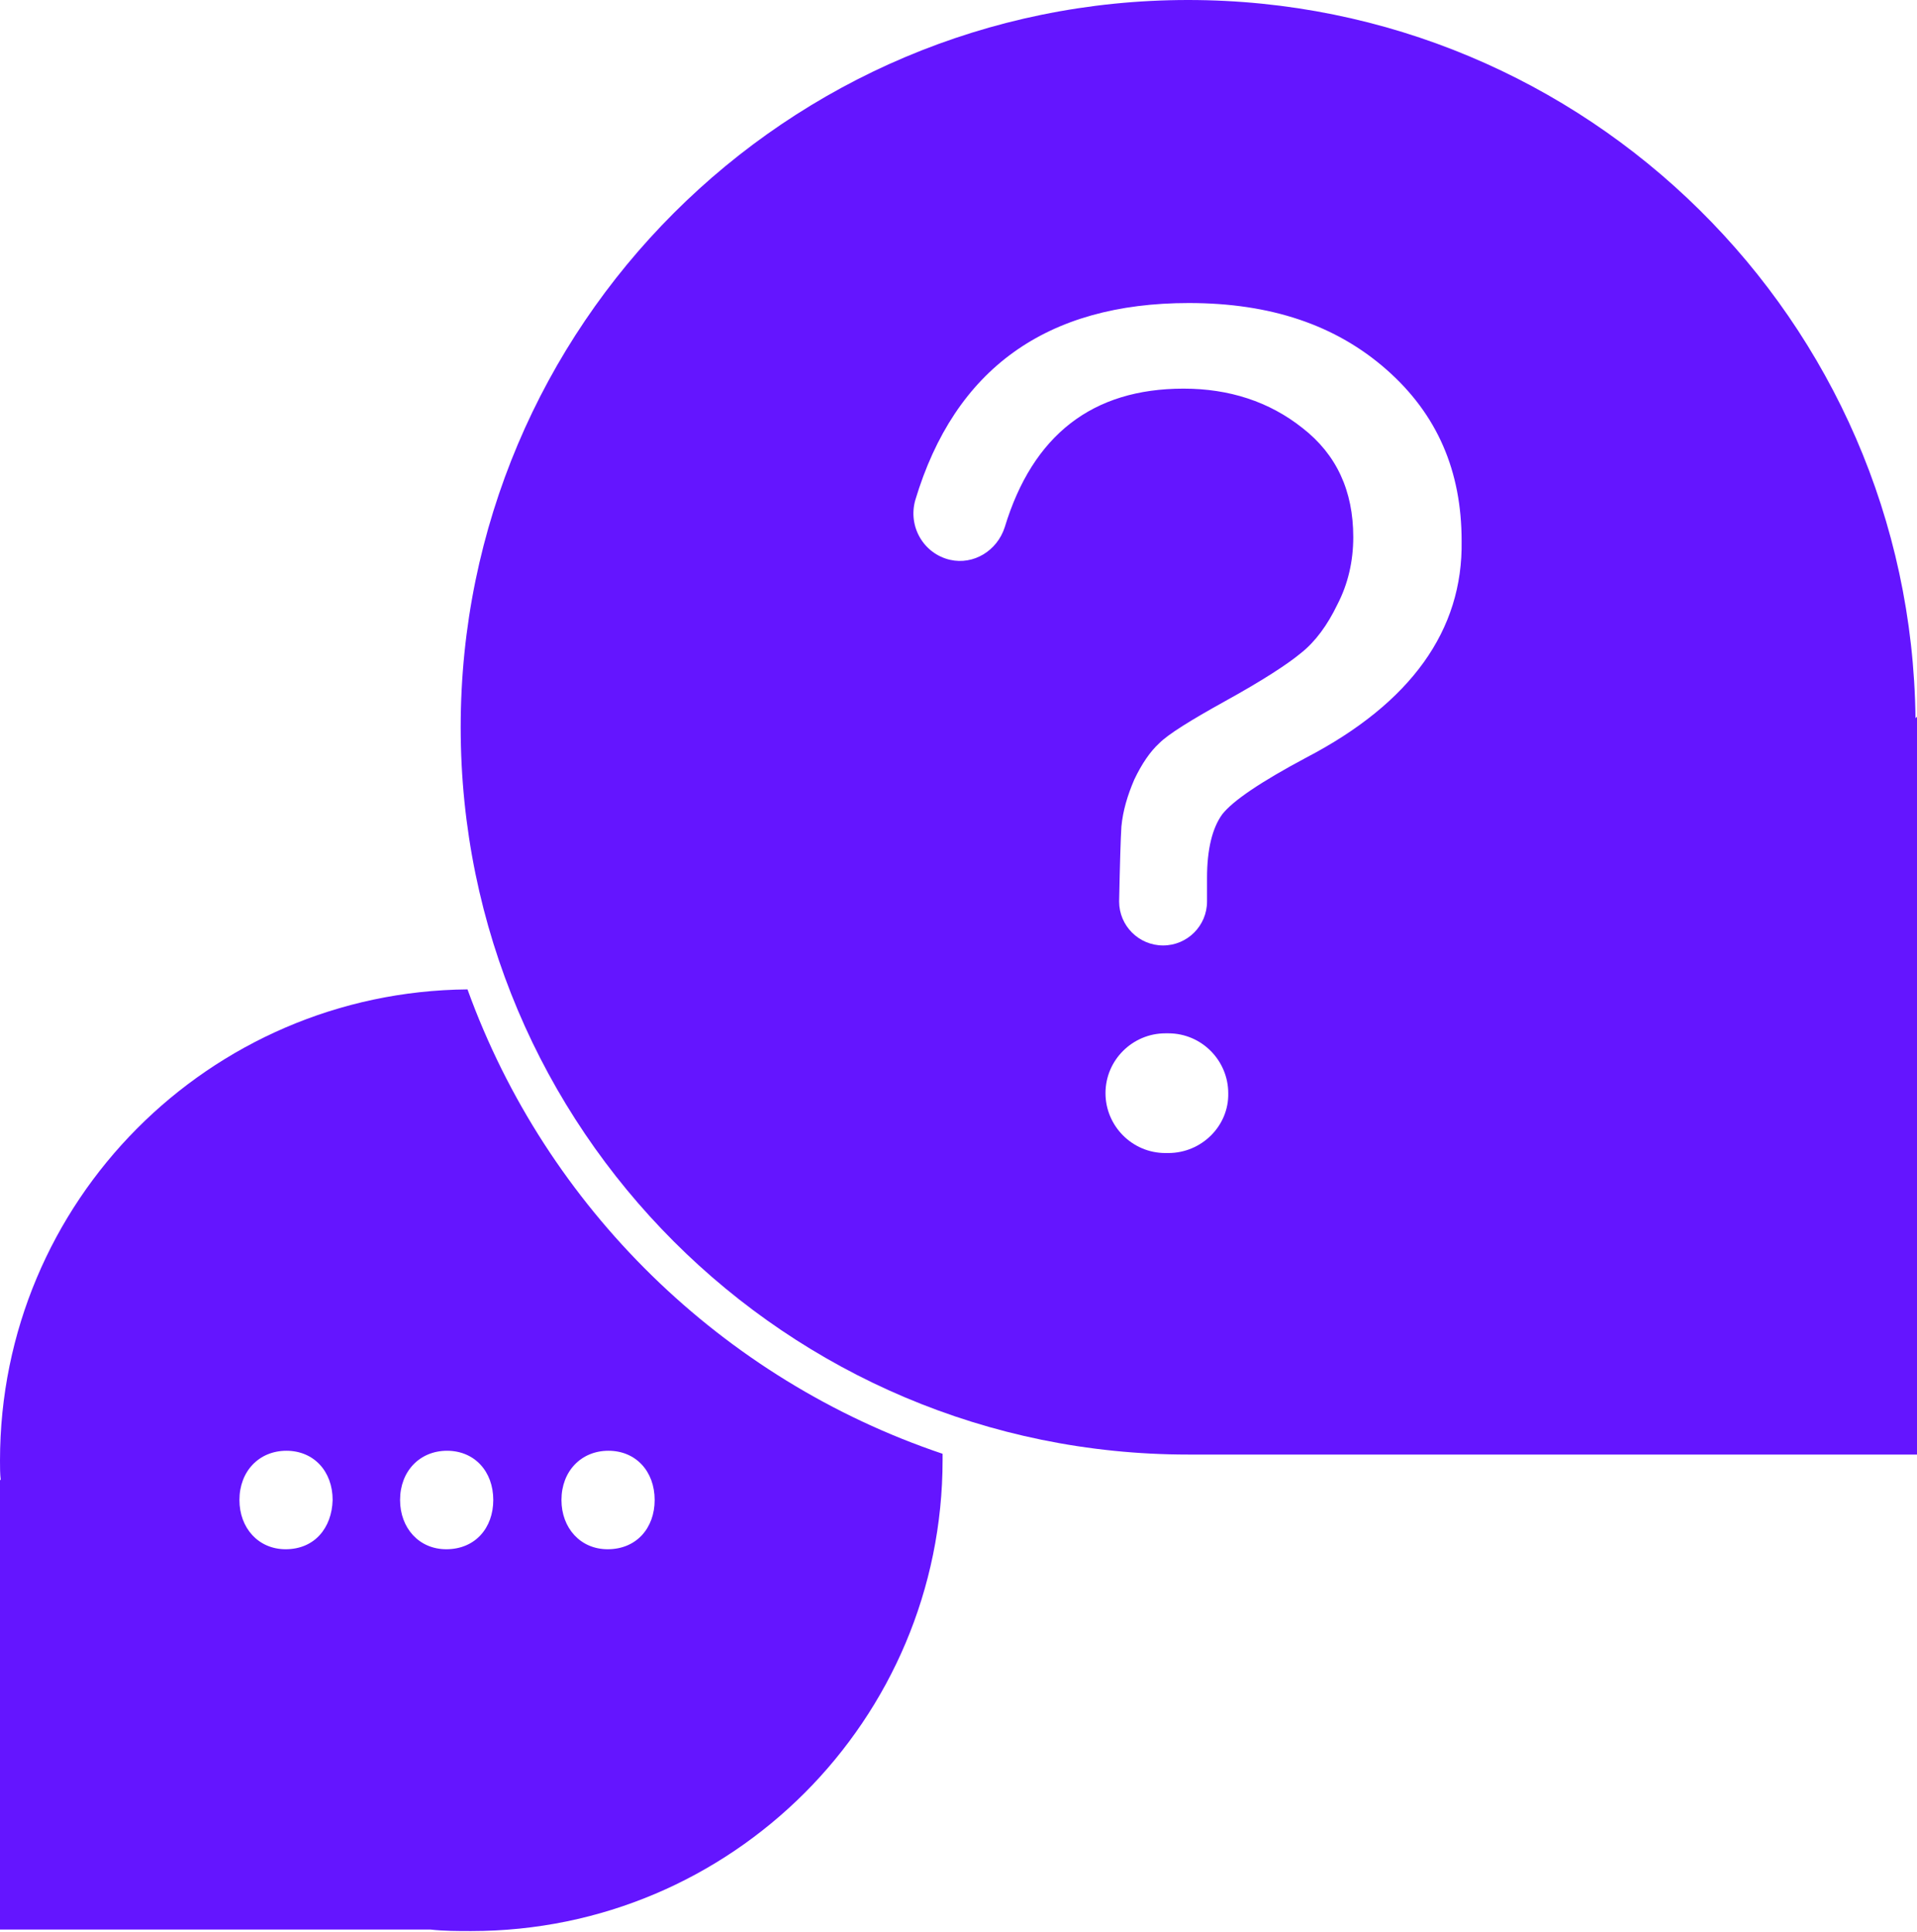
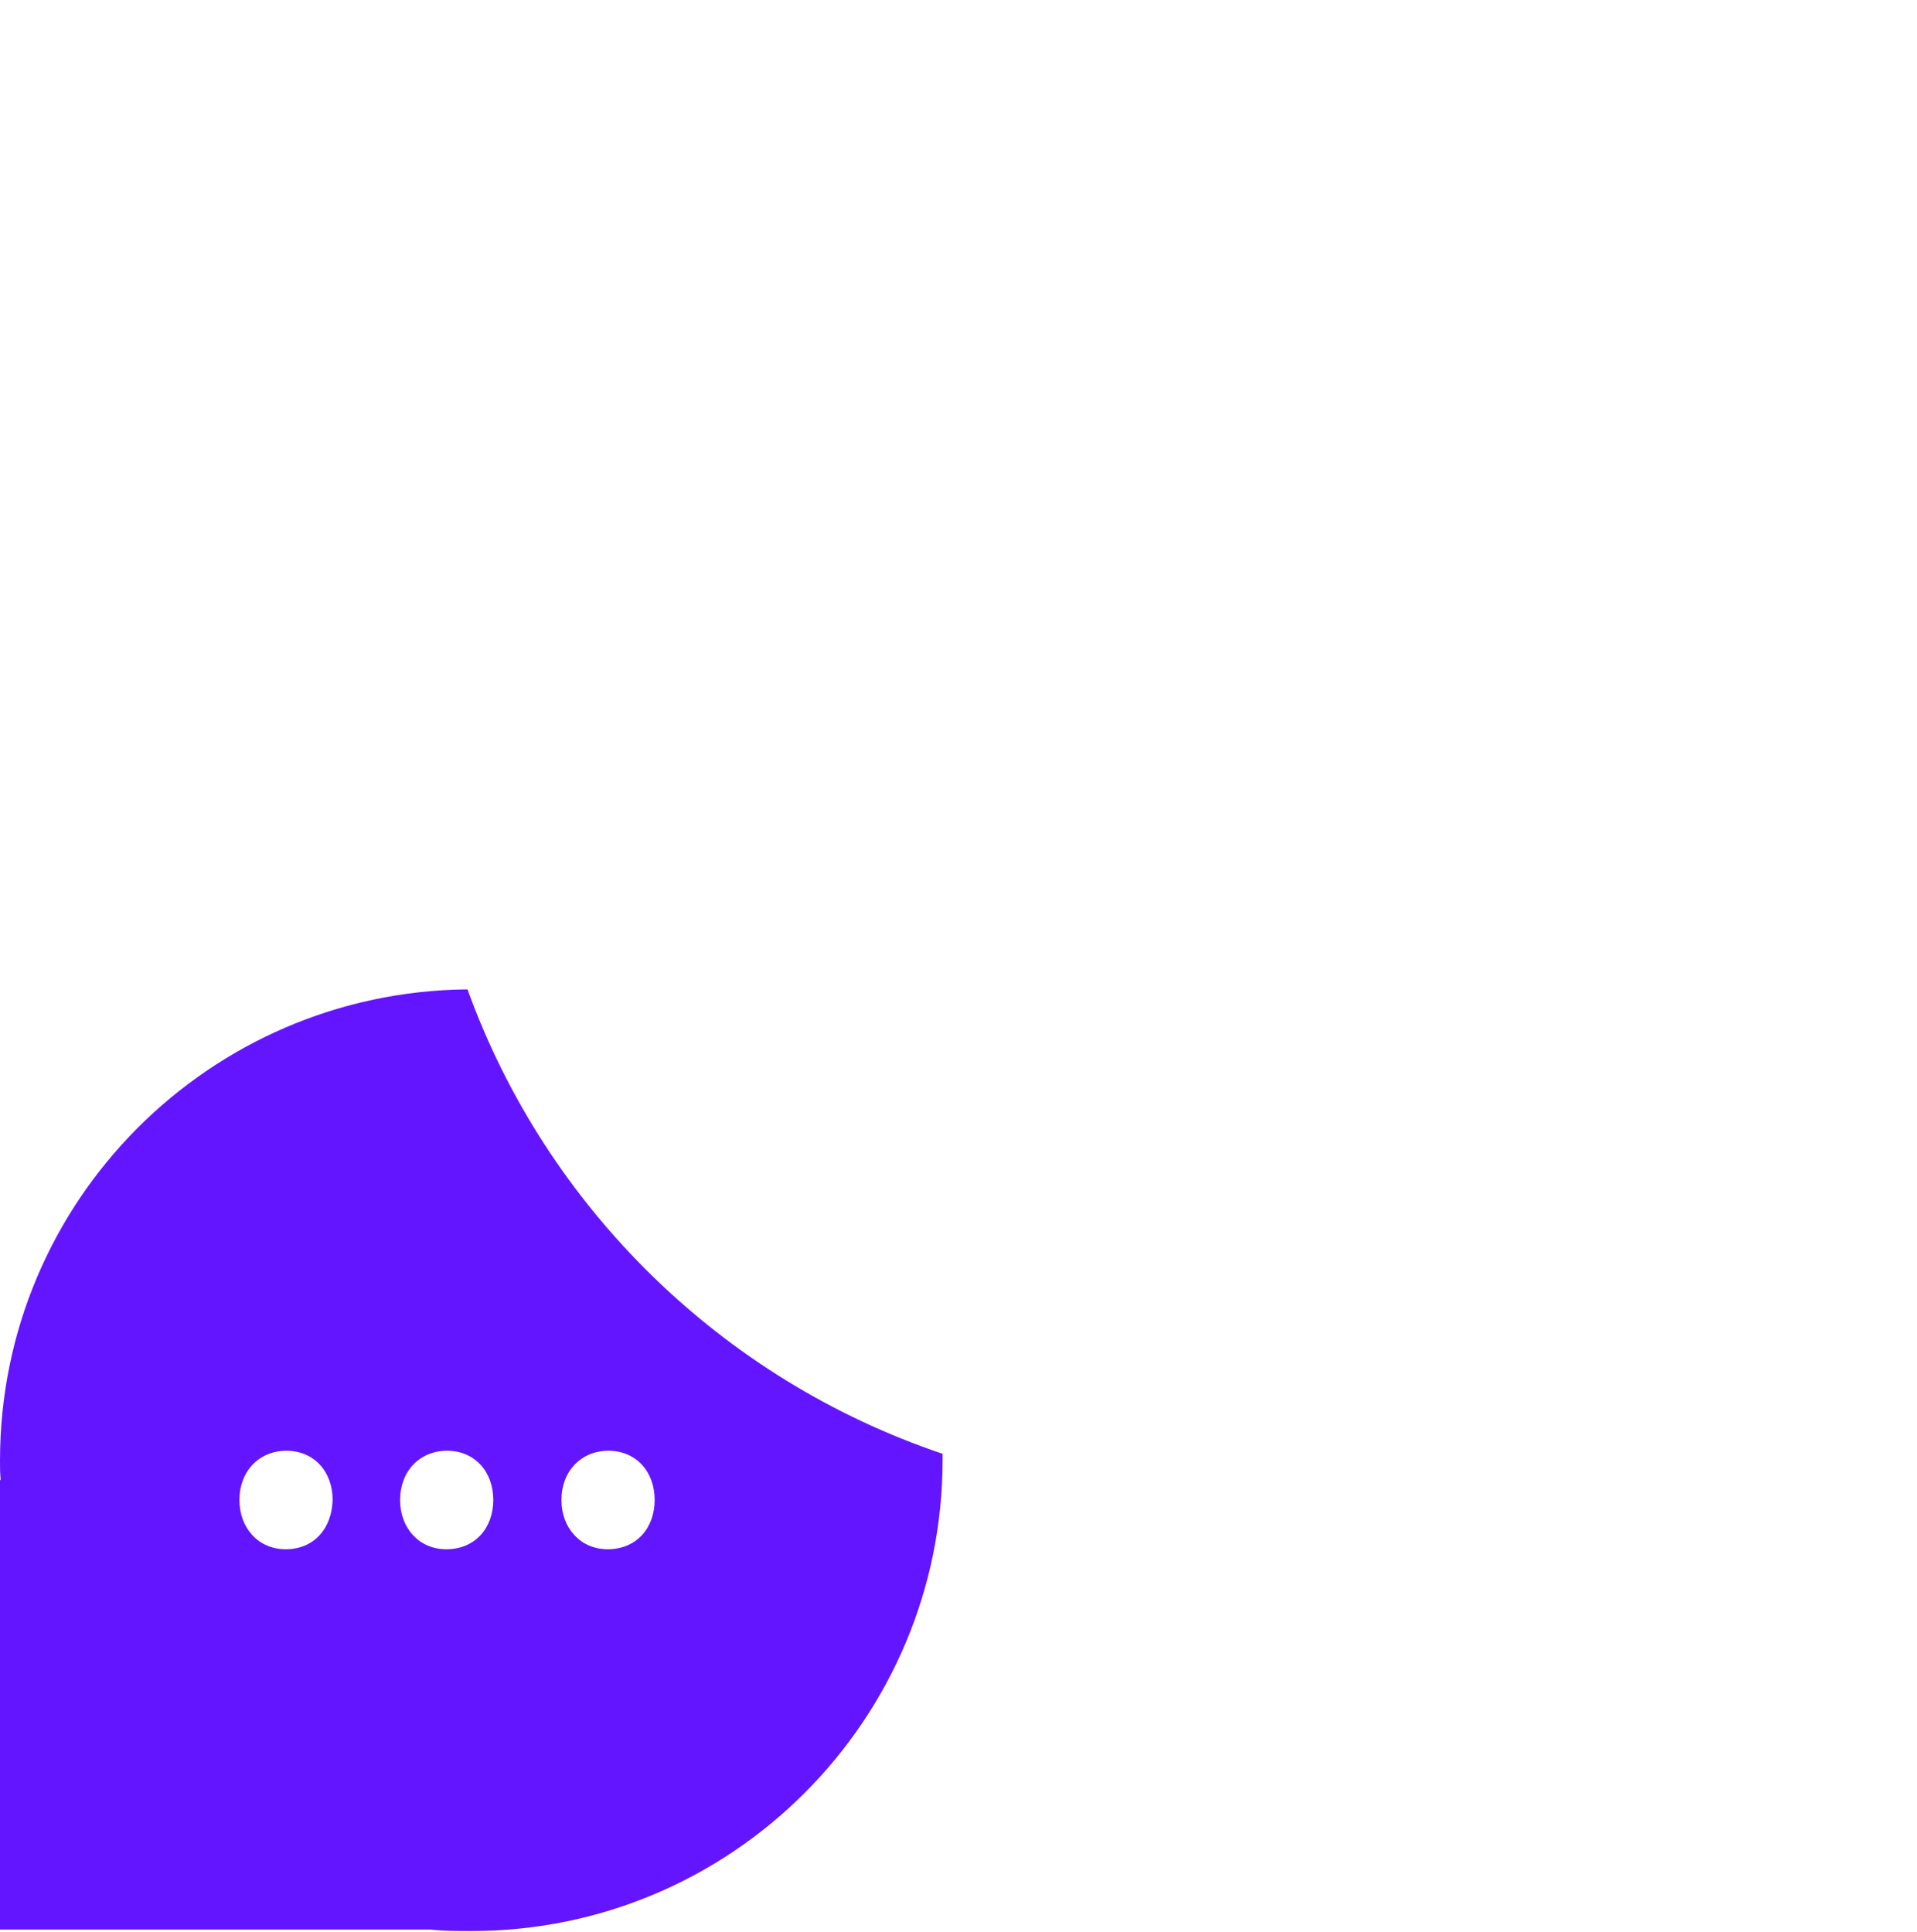
<svg xmlns="http://www.w3.org/2000/svg" width="253" height="255" viewBox="0 0 253 255" fill="none">
  <path fill-rule="evenodd" clip-rule="evenodd" d="M124.4 191.9C95.3 182.1 72.1 159.4 61.7 130.6C27.6 130.9 0 158.6 0 192.8C0 193.7 0 194.6 0.1 195.4L0 195.3V254.7H56.8C58.6 254.9 60.4 254.9 62.2 254.9C96.6 254.9 124.4 227 124.4 192.7C124.4 192.5 124.4 192.2 124.4 191.9ZM37.7 204.5C34.1 204.5 31.6 201.7 31.6 198C31.6 194.2 34.2 191.5 37.8 191.5C41.4 191.5 43.9 194.2 43.9 198C43.8 201.7 41.5 204.5 37.7 204.5ZM58.9 204.5C55.3 204.5 52.8 201.7 52.8 198C52.8 194.2 55.4 191.5 59 191.5C62.6 191.5 65.1 194.2 65.1 198C65.1 201.7 62.7 204.5 58.9 204.5ZM80.2 204.5C76.6 204.5 74.1 201.7 74.1 198C74.1 194.2 76.7 191.5 80.3 191.5C83.9 191.5 86.4 194.2 86.4 198C86.4 201.7 84 204.5 80.2 204.5Z" fill="#6415FF" />
-   <path fill-rule="evenodd" clip-rule="evenodd" d="M252.8 94.8C252.2 42.3 209.4 0 156.8 0C103.8 0 60.8 43 60.8 96C60.8 149 103.8 192 156.8 192H253V94.6L252.8 94.8ZM154.2 152.2H153.8C149.4 152.2 145.9 148.6 145.9 144.3C145.9 139.9 149.5 136.4 153.8 136.4H154.2C158.6 136.4 162.1 140 162.1 144.3C162.2 148.6 158.6 152.2 154.2 152.2ZM172.4 100C166.4 103.2 162.7 105.7 161.3 107.5C160 109.3 159.3 112.1 159.3 115.9V119C159.3 122.2 156.7 124.8 153.5 124.8C150.3 124.8 147.7 122.2 147.7 119C147.8 114 147.9 110.7 148 109.1C148.2 107 148.8 105 149.7 102.9C150.7 100.8 151.8 99.2 153 98.1C154.2 96.9 157.1 95.1 161.6 92.6C166.5 89.9 169.9 87.7 171.7 86.2C173.6 84.7 175.2 82.5 176.5 79.8C177.9 77.1 178.6 74.1 178.6 70.9C178.6 64.8 176.4 60 171.9 56.5C167.5 53 162.2 51.3 156.2 51.3C144.2 51.3 136.3 57.4 132.6 69.6C131.6 72.7 128.5 74.6 125.4 73.9C121.9 73.1 119.8 69.5 120.8 66C126 48.7 138.1 40 156.9 40C167.7 40 176.3 42.9 183 48.8C189.7 54.7 192.9 62.2 192.9 71.4C193.1 83.2 186.2 92.8 172.4 100Z" fill="#6415FF" />
</svg>